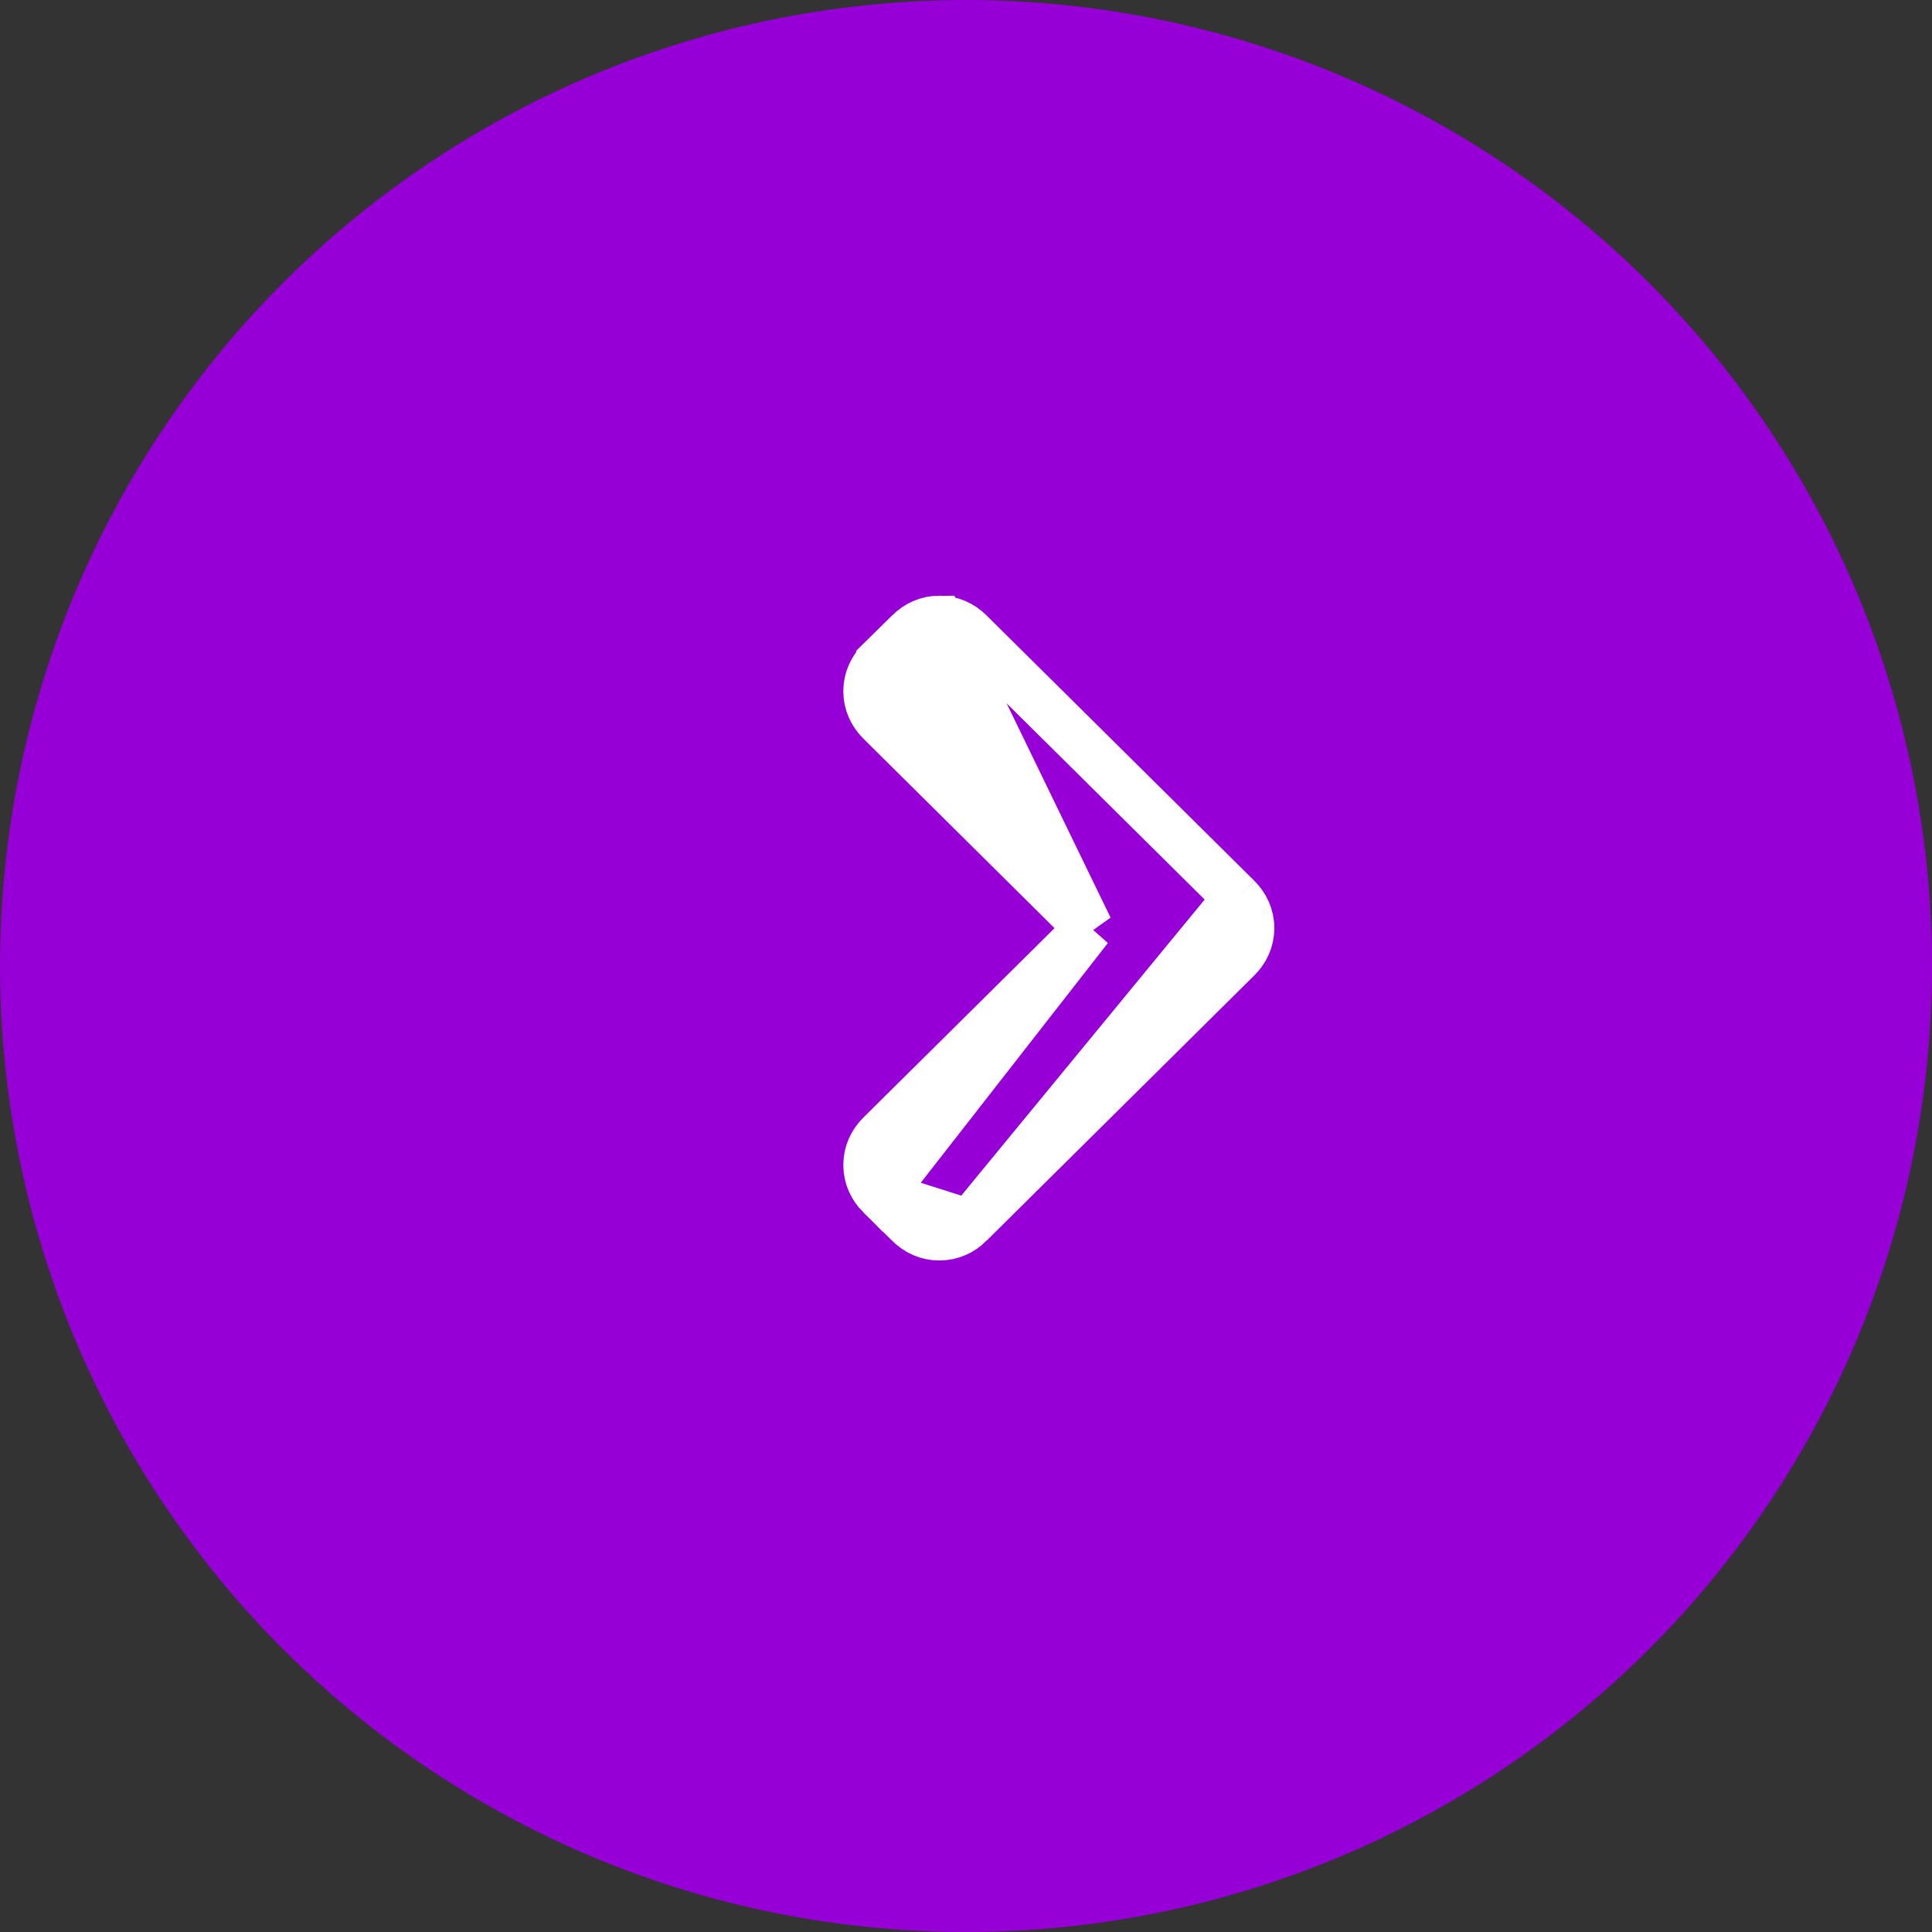
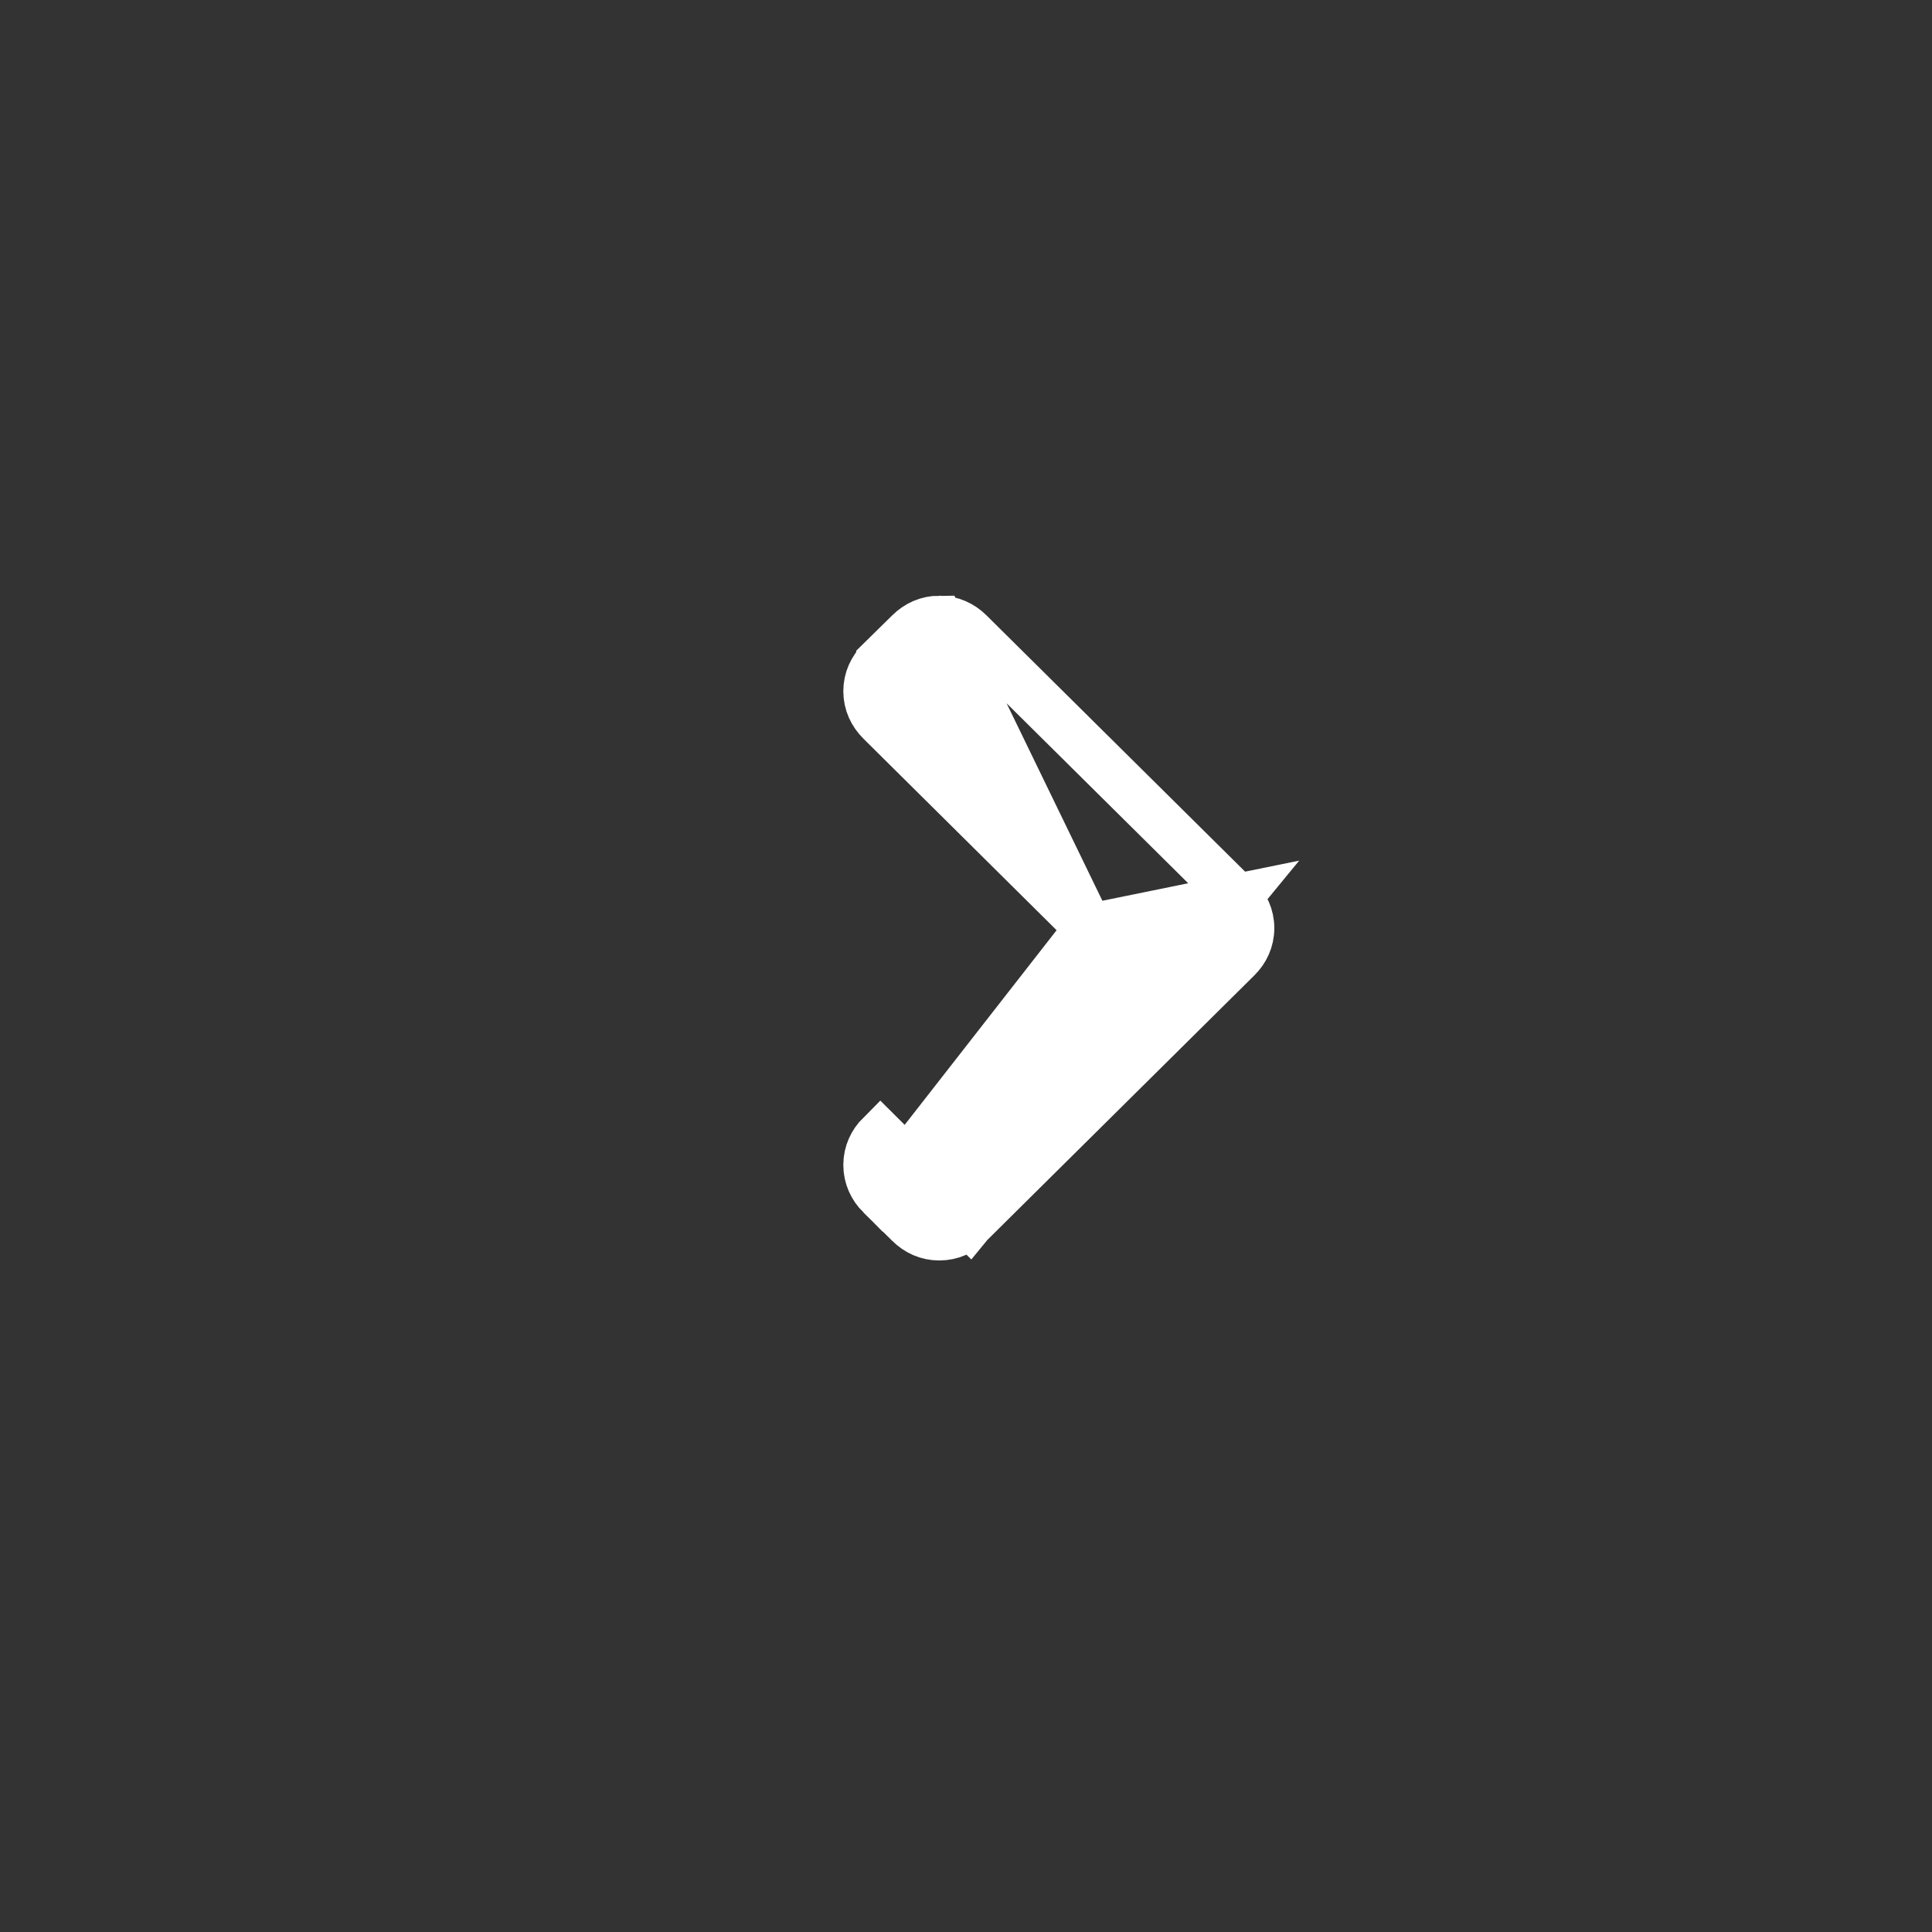
<svg xmlns="http://www.w3.org/2000/svg" width="12" height="12" viewBox="0 0 12 12" fill="none">
  <rect x="0" y="0" width="12" height="12" fill="#333333" stroke="none" />
-   <circle cx="6" cy="6" r="6" fill="#9600d6" />
-   <path d="M6.022 3.929L6.022 3.929C5.973 3.88 5.908 3.85 5.834 3.85L6.022 3.929ZM6.022 3.929L7.685 5.577M6.022 3.929L7.685 5.577M7.685 5.577C7.685 5.577 7.685 5.577 7.685 5.577C7.685 5.577 7.685 5.577 7.685 5.577C7.734 5.626 7.765 5.69 7.765 5.765C7.765 5.839 7.734 5.904 7.685 5.952C7.685 5.952 7.685 5.952 7.685 5.952L6.022 7.6M7.685 5.577L6.022 7.6M6.763 5.765L5.468 7.048C5.419 7.097 5.388 7.161 5.388 7.236C5.388 7.31 5.419 7.375 5.468 7.424L6.763 5.765ZM6.763 5.765L5.468 4.481C5.468 4.481 5.468 4.481 5.468 4.481C5.419 4.432 5.388 4.368 5.388 4.293C5.388 4.219 5.419 4.154 5.468 4.106L5.468 4.105L5.647 3.929C5.647 3.929 5.647 3.929 5.647 3.929C5.696 3.88 5.761 3.85 5.834 3.85L6.763 5.765ZM6.022 7.6L6.022 7.6C5.973 7.649 5.908 7.679 5.834 7.679C5.76 7.679 5.696 7.649 5.647 7.6C5.647 7.6 5.647 7.6 5.647 7.6L5.468 7.424L6.022 7.6Z" fill="white" stroke="white" stroke-width="0.3" />
+   <path d="M6.022 3.929L6.022 3.929C5.973 3.88 5.908 3.85 5.834 3.85L6.022 3.929ZM6.022 3.929L7.685 5.577M6.022 3.929L7.685 5.577M7.685 5.577C7.685 5.577 7.685 5.577 7.685 5.577C7.685 5.577 7.685 5.577 7.685 5.577C7.734 5.626 7.765 5.69 7.765 5.765C7.765 5.839 7.734 5.904 7.685 5.952C7.685 5.952 7.685 5.952 7.685 5.952L6.022 7.6M7.685 5.577L6.022 7.6L5.468 7.048C5.419 7.097 5.388 7.161 5.388 7.236C5.388 7.31 5.419 7.375 5.468 7.424L6.763 5.765ZM6.763 5.765L5.468 4.481C5.468 4.481 5.468 4.481 5.468 4.481C5.419 4.432 5.388 4.368 5.388 4.293C5.388 4.219 5.419 4.154 5.468 4.106L5.468 4.105L5.647 3.929C5.647 3.929 5.647 3.929 5.647 3.929C5.696 3.88 5.761 3.85 5.834 3.85L6.763 5.765ZM6.022 7.6L6.022 7.6C5.973 7.649 5.908 7.679 5.834 7.679C5.76 7.679 5.696 7.649 5.647 7.6C5.647 7.6 5.647 7.6 5.647 7.6L5.468 7.424L6.022 7.6Z" fill="white" stroke="white" stroke-width="0.3" />
</svg>